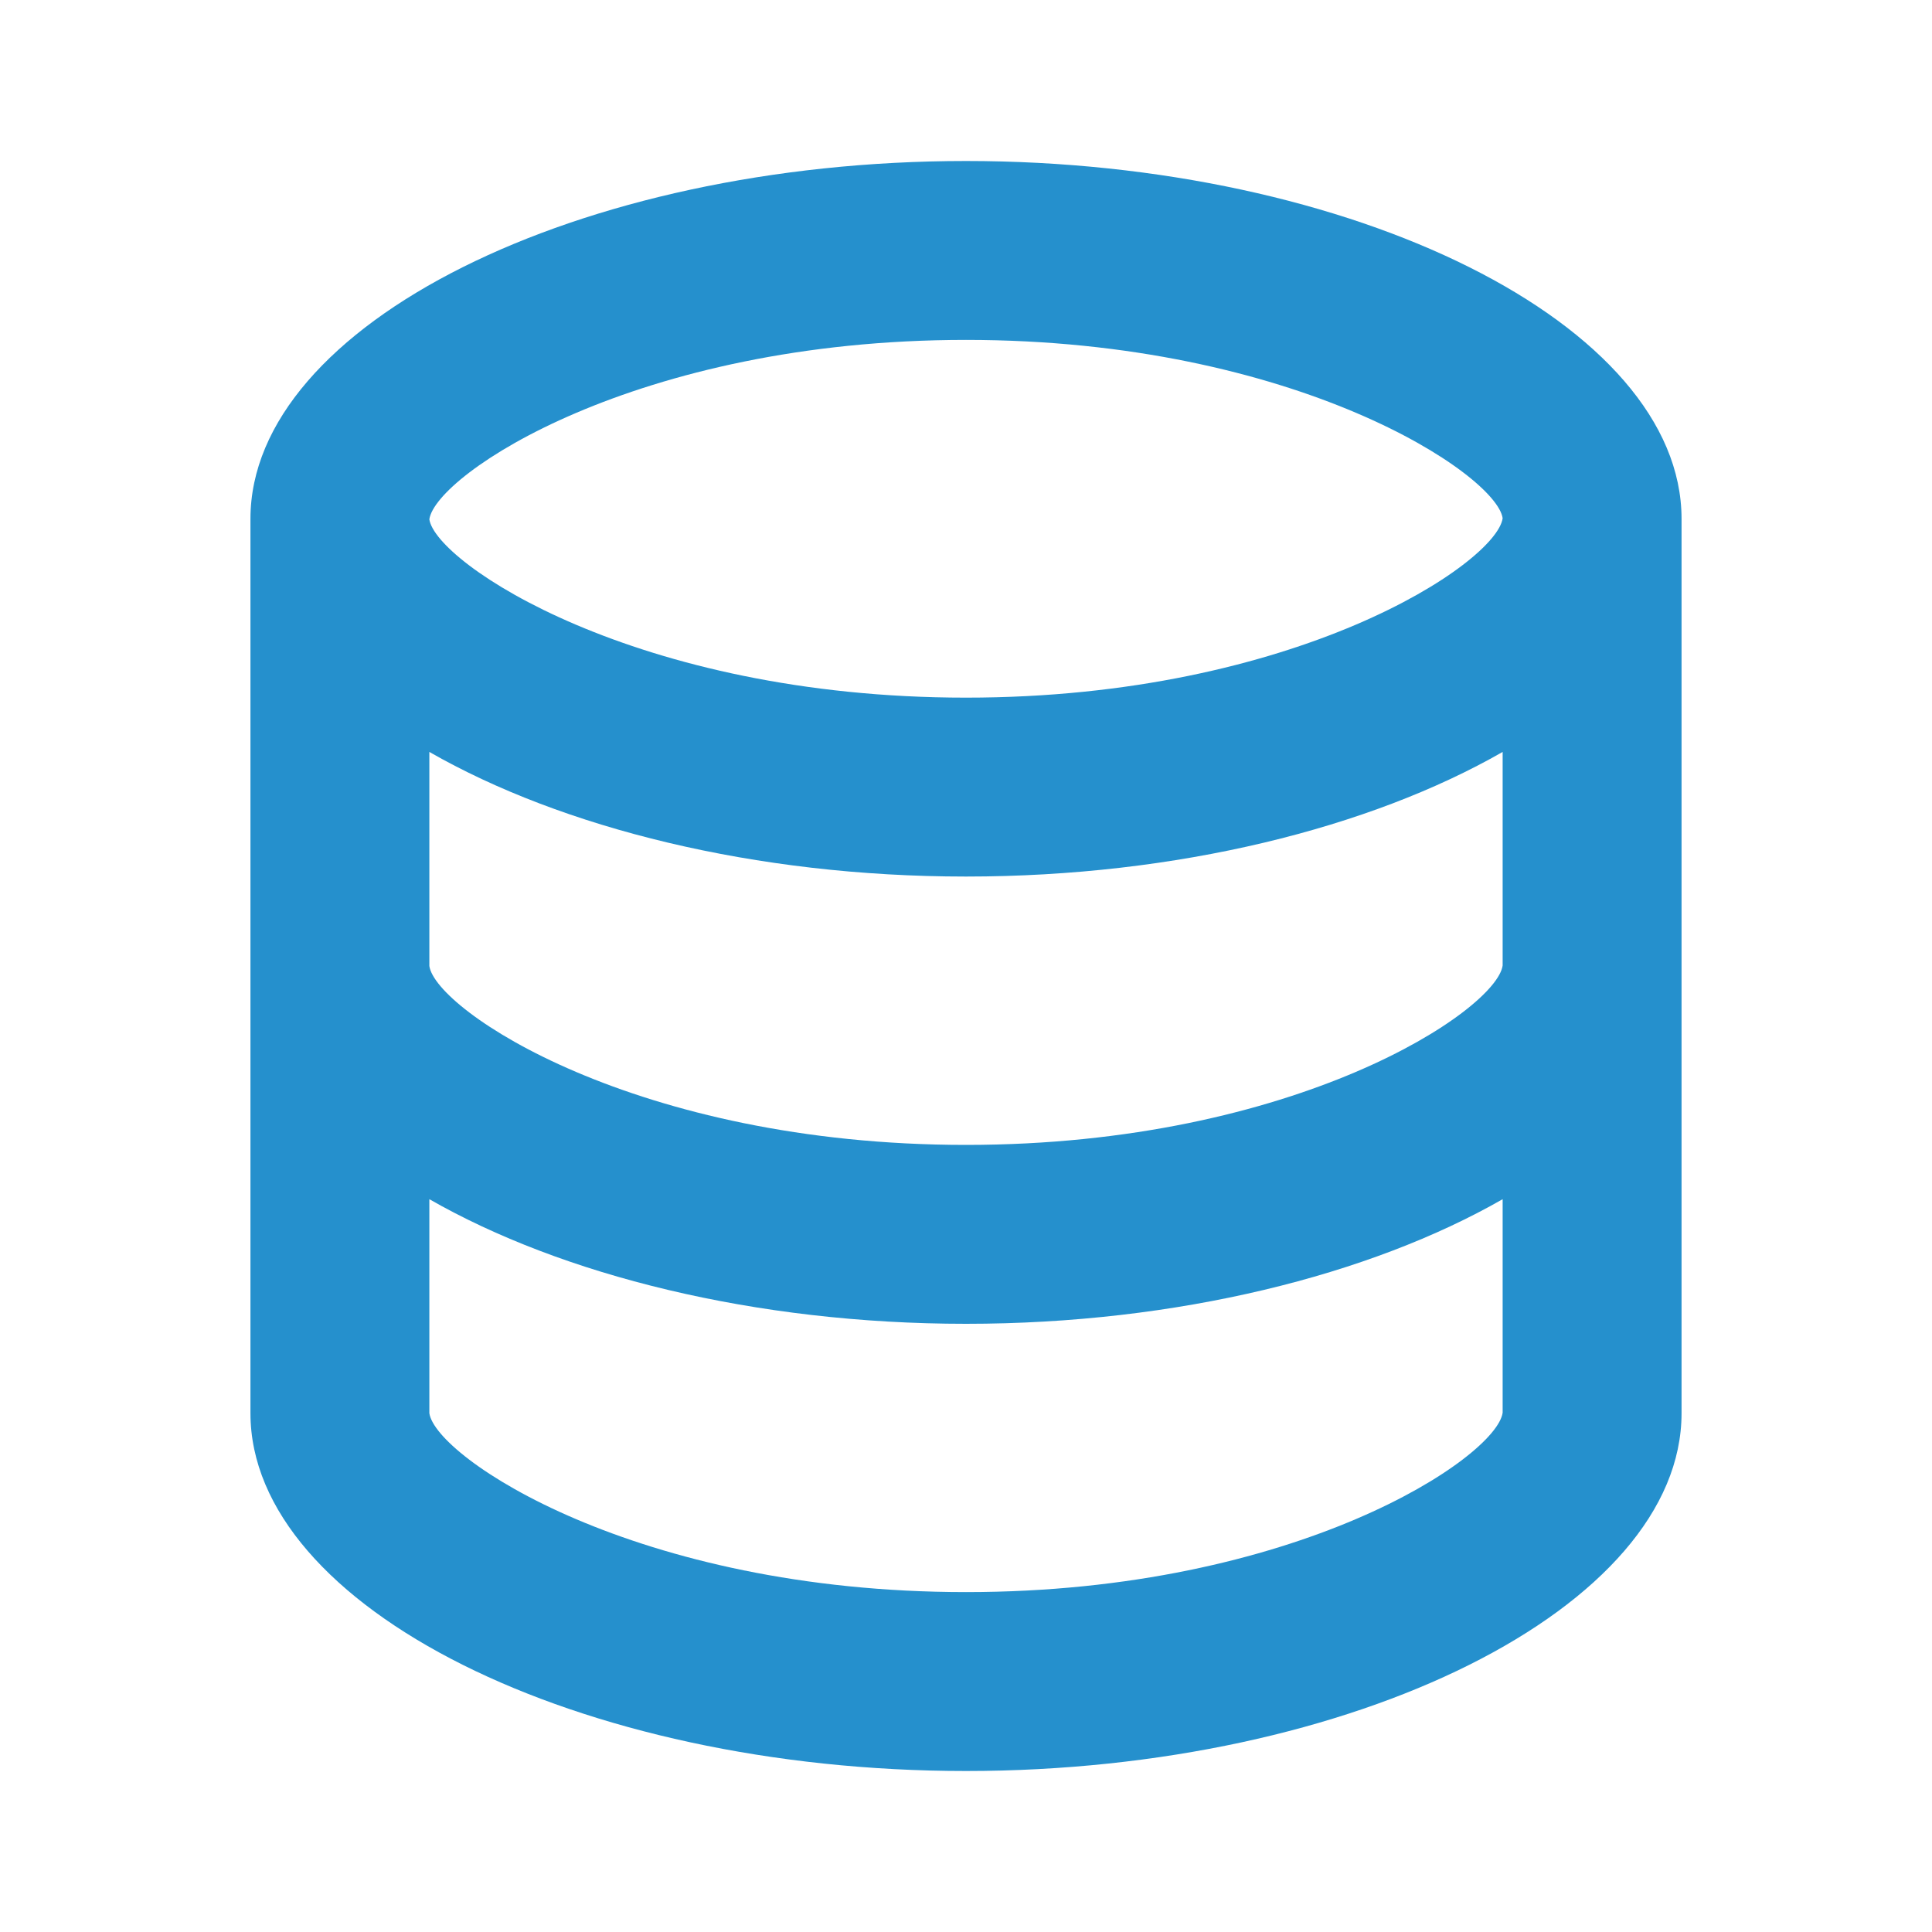
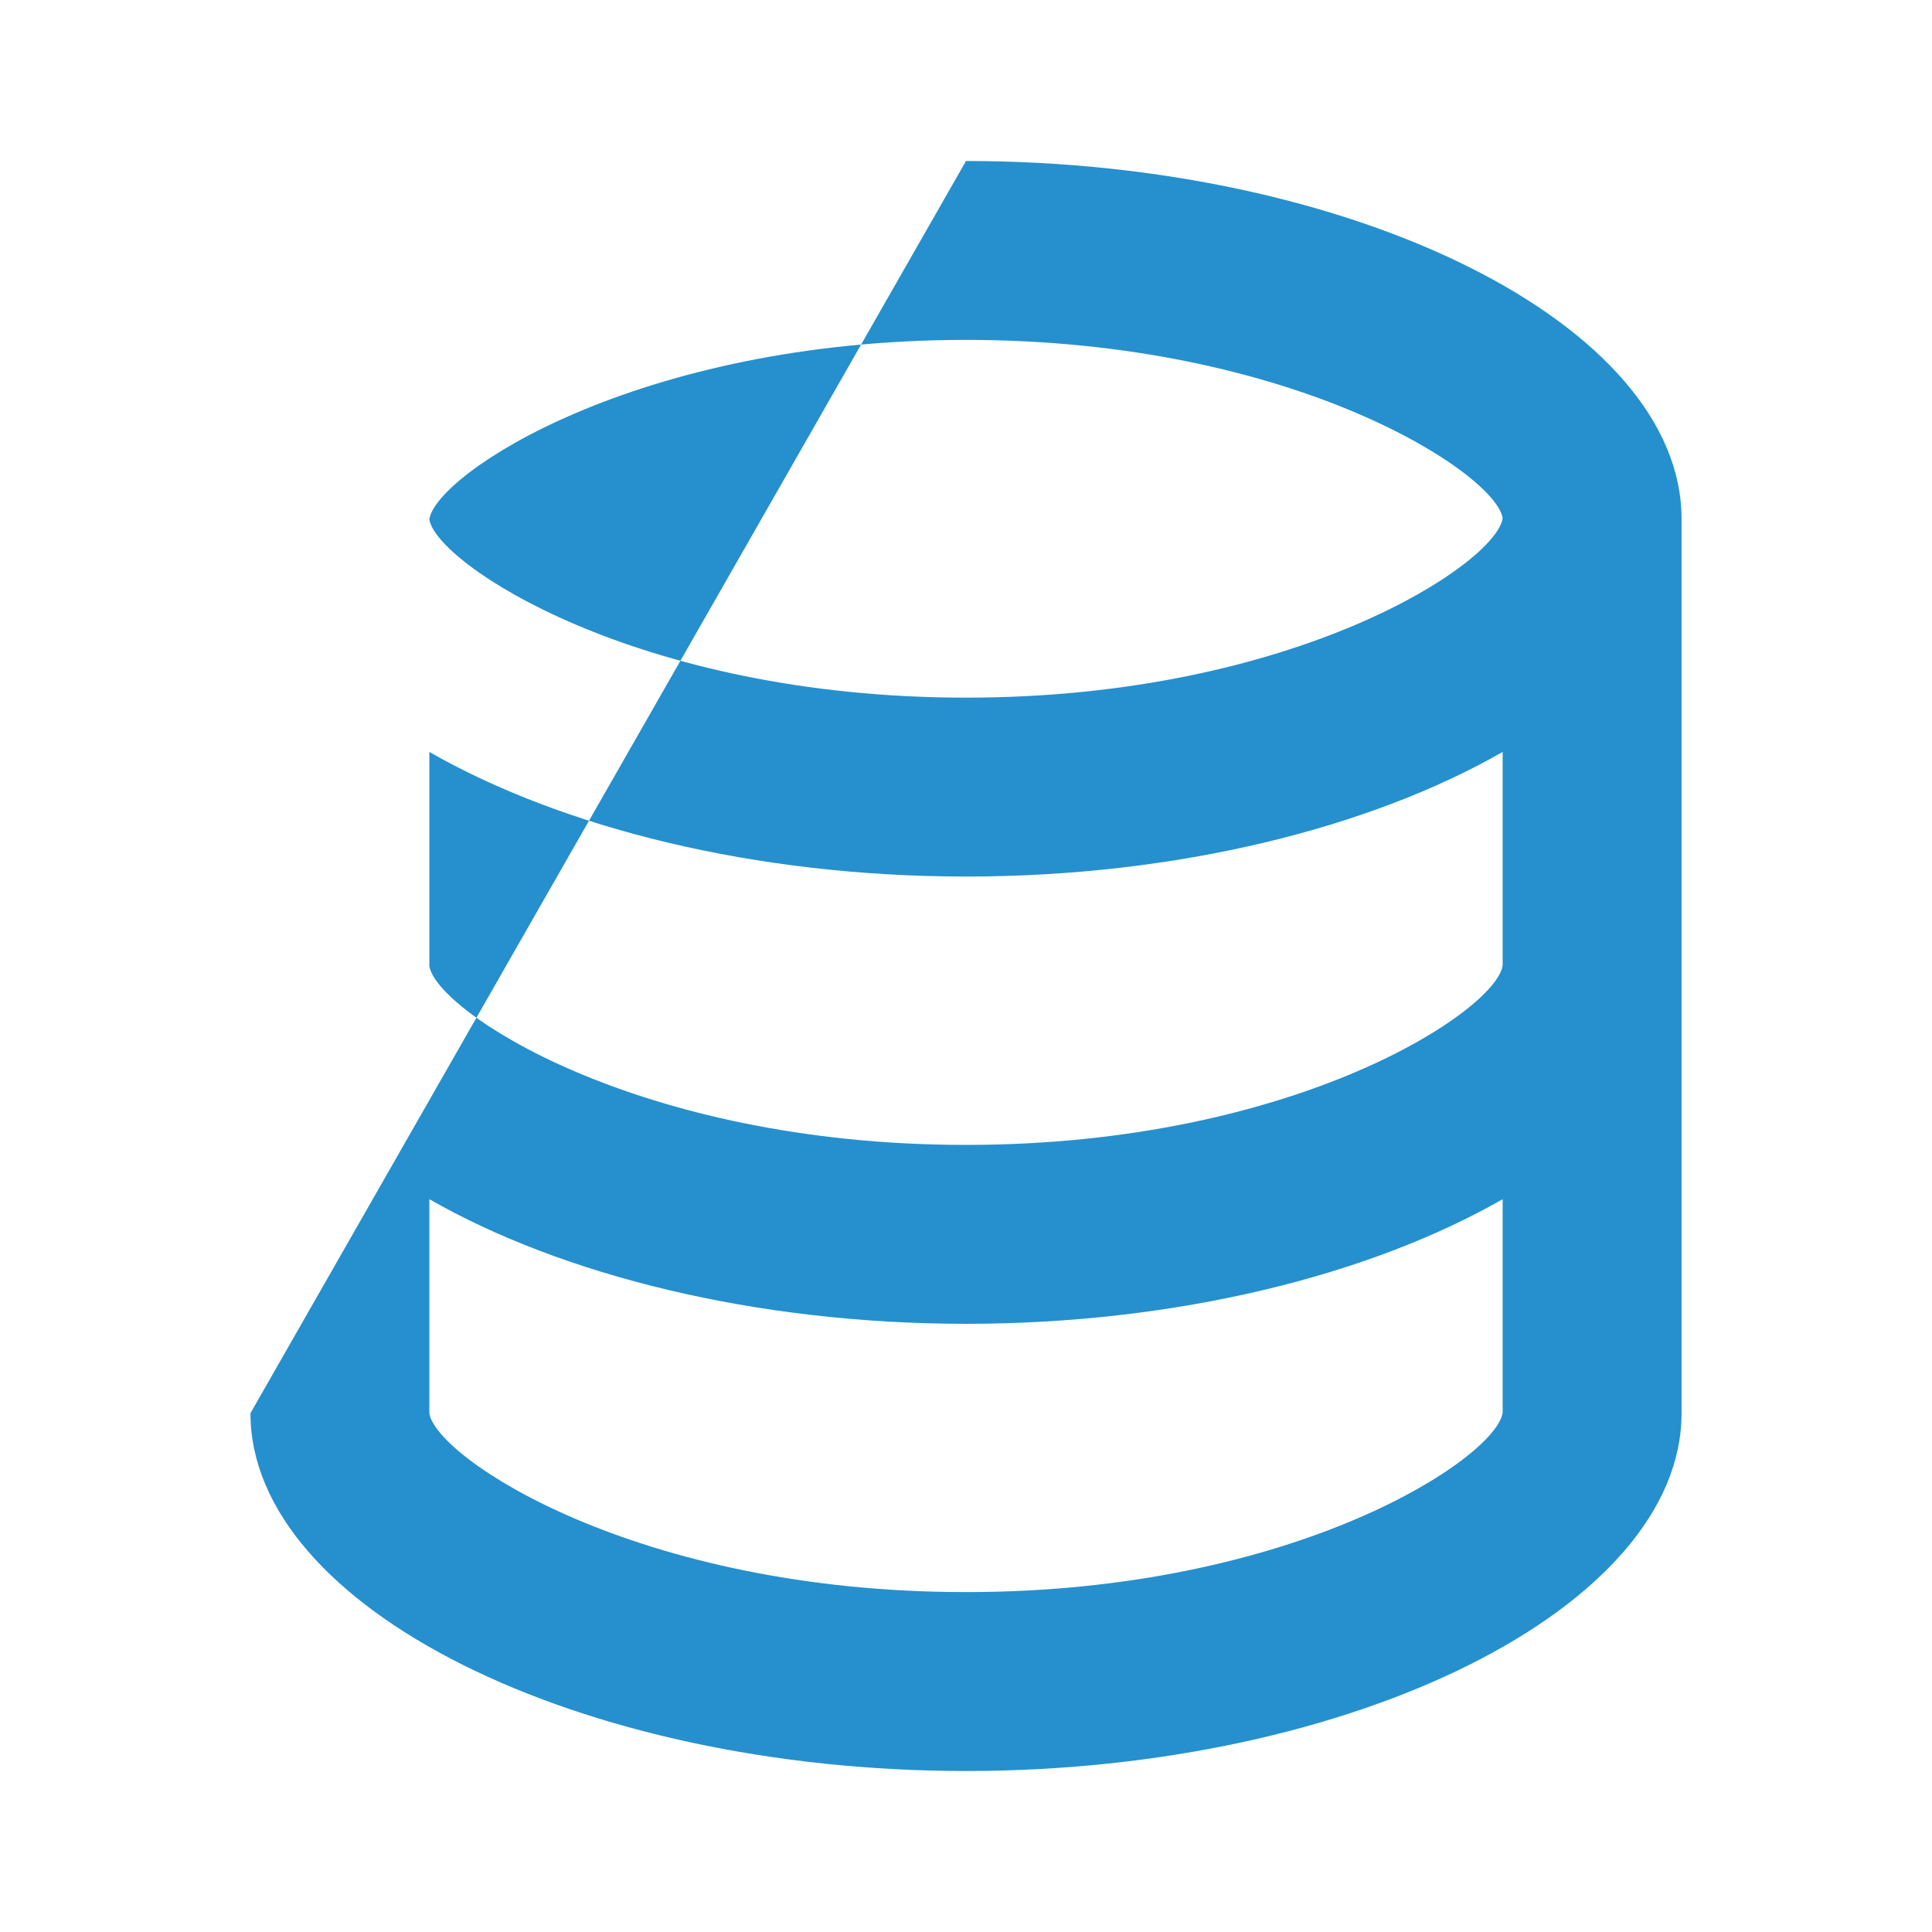
<svg xmlns="http://www.w3.org/2000/svg" width="30px" height="30px" viewBox="0 0 30 30" version="1.1">
  <title>icon-data</title>
  <g id="icon-data" stroke="none" stroke-width="1" fill="none" fill-rule="evenodd">
    <g id="Group" transform="translate(3.889, 2.5)" fill="#2590CD" fill-rule="nonzero">
-       <path d="M22.222,19.444 L22.222,5.556 C22.222,2.544 17.135,0 11.111,0 C5.088,0 0,2.544 0,5.556 L0,19.444 C0,22.456 5.088,25 11.111,25 C17.135,25 22.222,22.456 22.222,19.444 Z M11.111,2.778 C16.238,2.778 19.349,4.871 19.444,5.547 C19.349,6.24 16.238,8.333 11.111,8.333 C5.985,8.333 2.874,6.24 2.778,5.564 C2.874,4.871 5.985,2.778 11.111,2.778 Z M2.778,9.176 C4.832,10.353 7.829,11.111 11.111,11.111 C14.393,11.111 17.39,10.353 19.444,9.176 L19.444,12.492 C19.349,13.185 16.238,15.278 11.111,15.278 C5.985,15.278 2.874,13.185 2.778,12.5 L2.778,9.176 Z M2.778,19.444 L2.778,16.121 C4.832,17.297 7.829,18.056 11.111,18.056 C14.393,18.056 17.39,17.297 19.444,16.121 L19.444,19.436 C19.349,20.129 16.238,22.222 11.111,22.222 C5.985,22.222 2.874,20.129 2.778,19.444 Z" id="Shape" />
+       <path d="M22.222,19.444 L22.222,5.556 C22.222,2.544 17.135,0 11.111,0 L0,19.444 C0,22.456 5.088,25 11.111,25 C17.135,25 22.222,22.456 22.222,19.444 Z M11.111,2.778 C16.238,2.778 19.349,4.871 19.444,5.547 C19.349,6.24 16.238,8.333 11.111,8.333 C5.985,8.333 2.874,6.24 2.778,5.564 C2.874,4.871 5.985,2.778 11.111,2.778 Z M2.778,9.176 C4.832,10.353 7.829,11.111 11.111,11.111 C14.393,11.111 17.39,10.353 19.444,9.176 L19.444,12.492 C19.349,13.185 16.238,15.278 11.111,15.278 C5.985,15.278 2.874,13.185 2.778,12.5 L2.778,9.176 Z M2.778,19.444 L2.778,16.121 C4.832,17.297 7.829,18.056 11.111,18.056 C14.393,18.056 17.39,17.297 19.444,16.121 L19.444,19.436 C19.349,20.129 16.238,22.222 11.111,22.222 C5.985,22.222 2.874,20.129 2.778,19.444 Z" id="Shape" />
    </g>
  </g>
</svg>